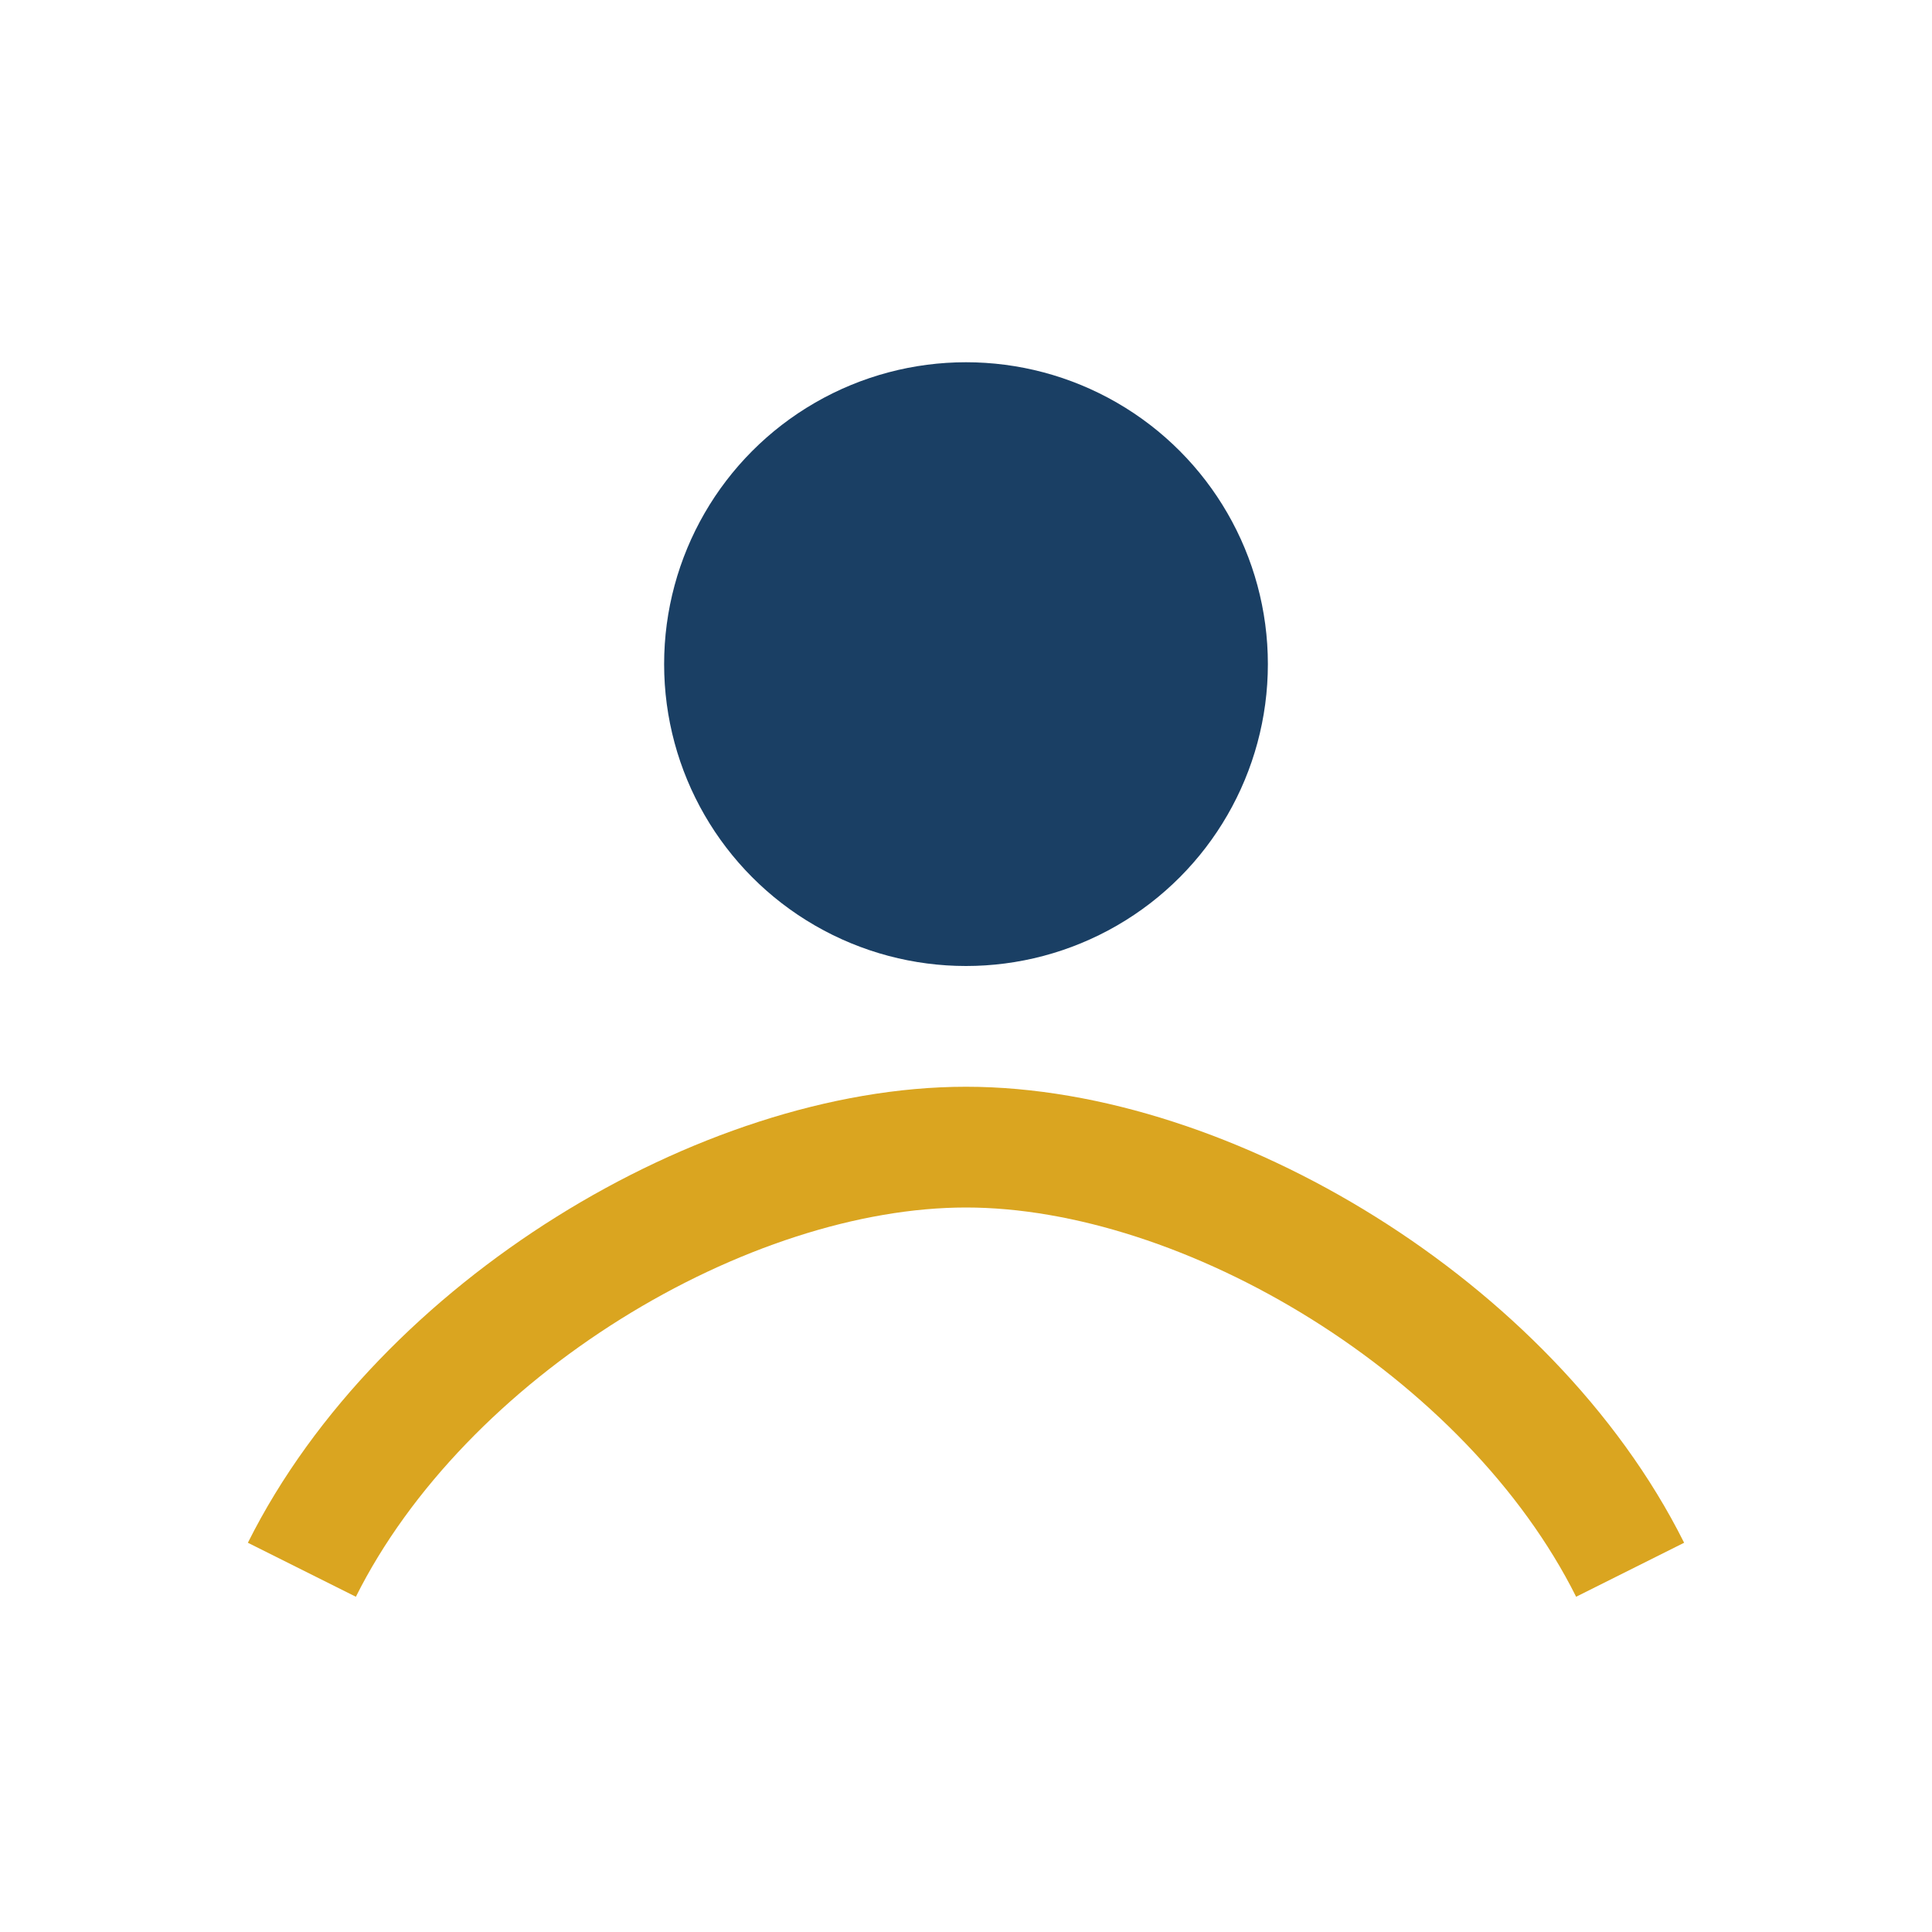
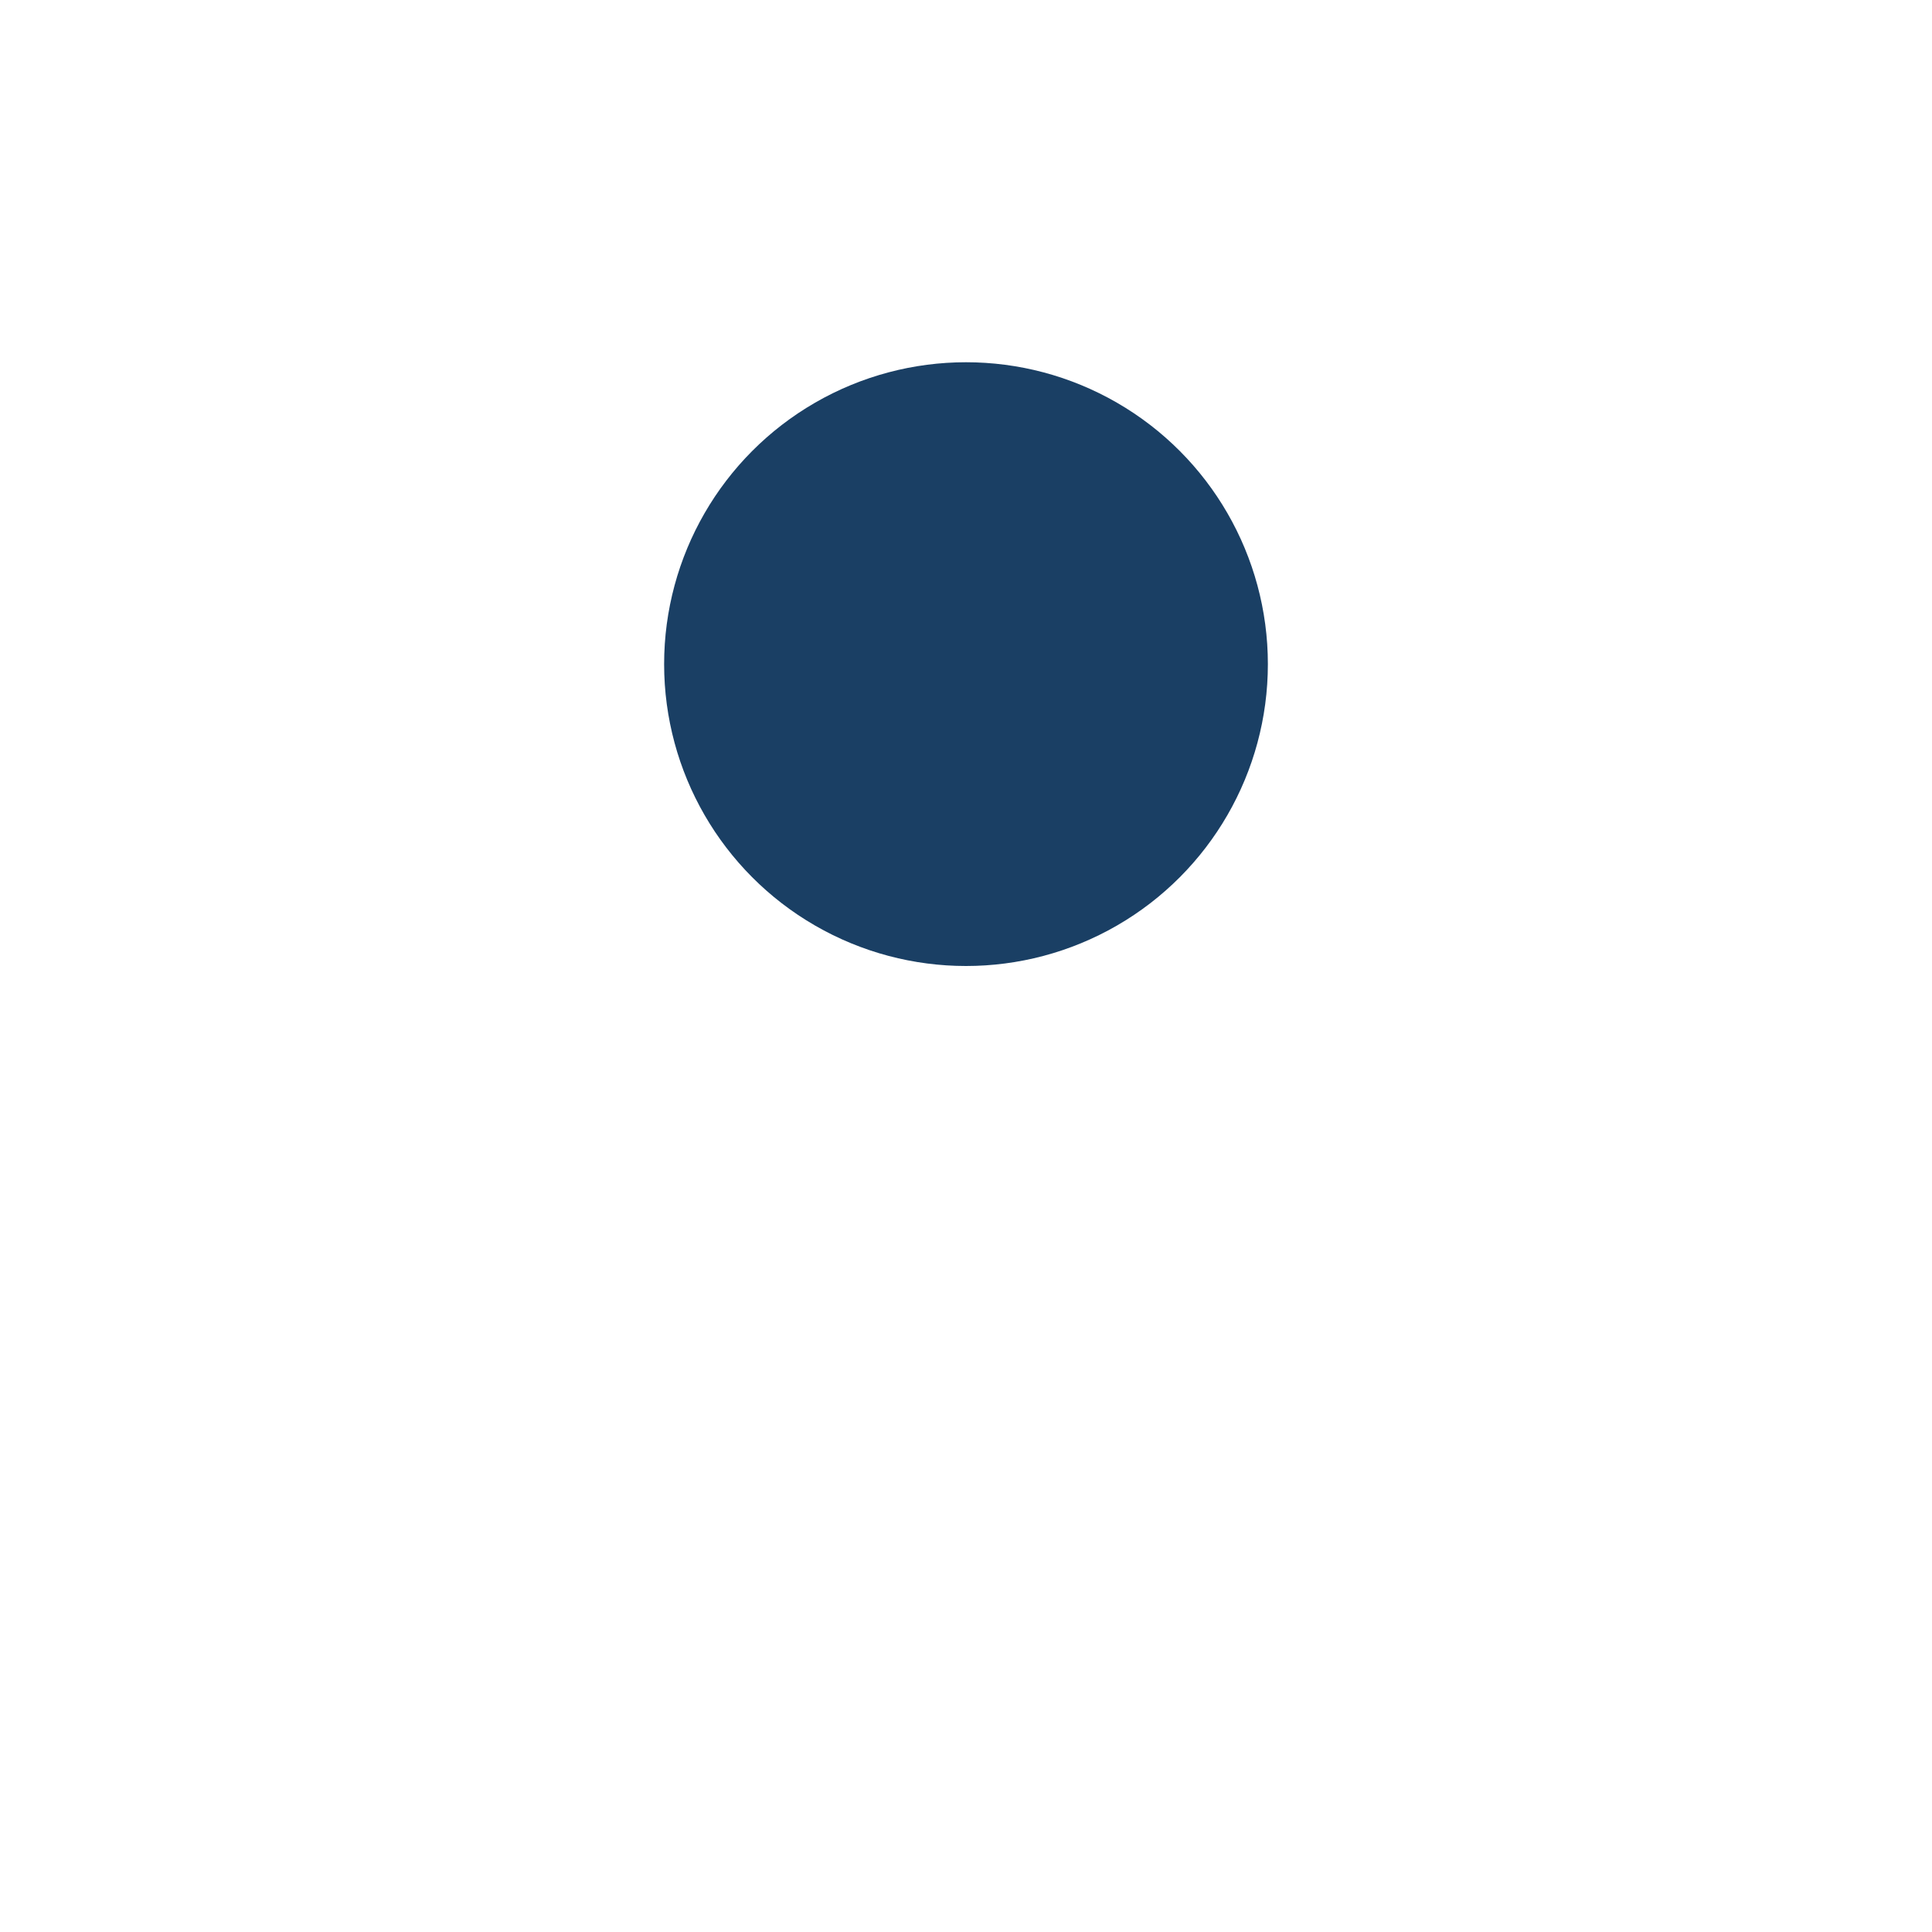
<svg xmlns="http://www.w3.org/2000/svg" width="32" height="32" viewBox="0 0 32 32">
  <circle cx="16" cy="11" r="5" fill="#1A3F64" />
-   <path d="M5 26c2-4 7-7 11-7s9 3 11 7" stroke="#DAA520" stroke-width="2" fill="none" />
</svg>